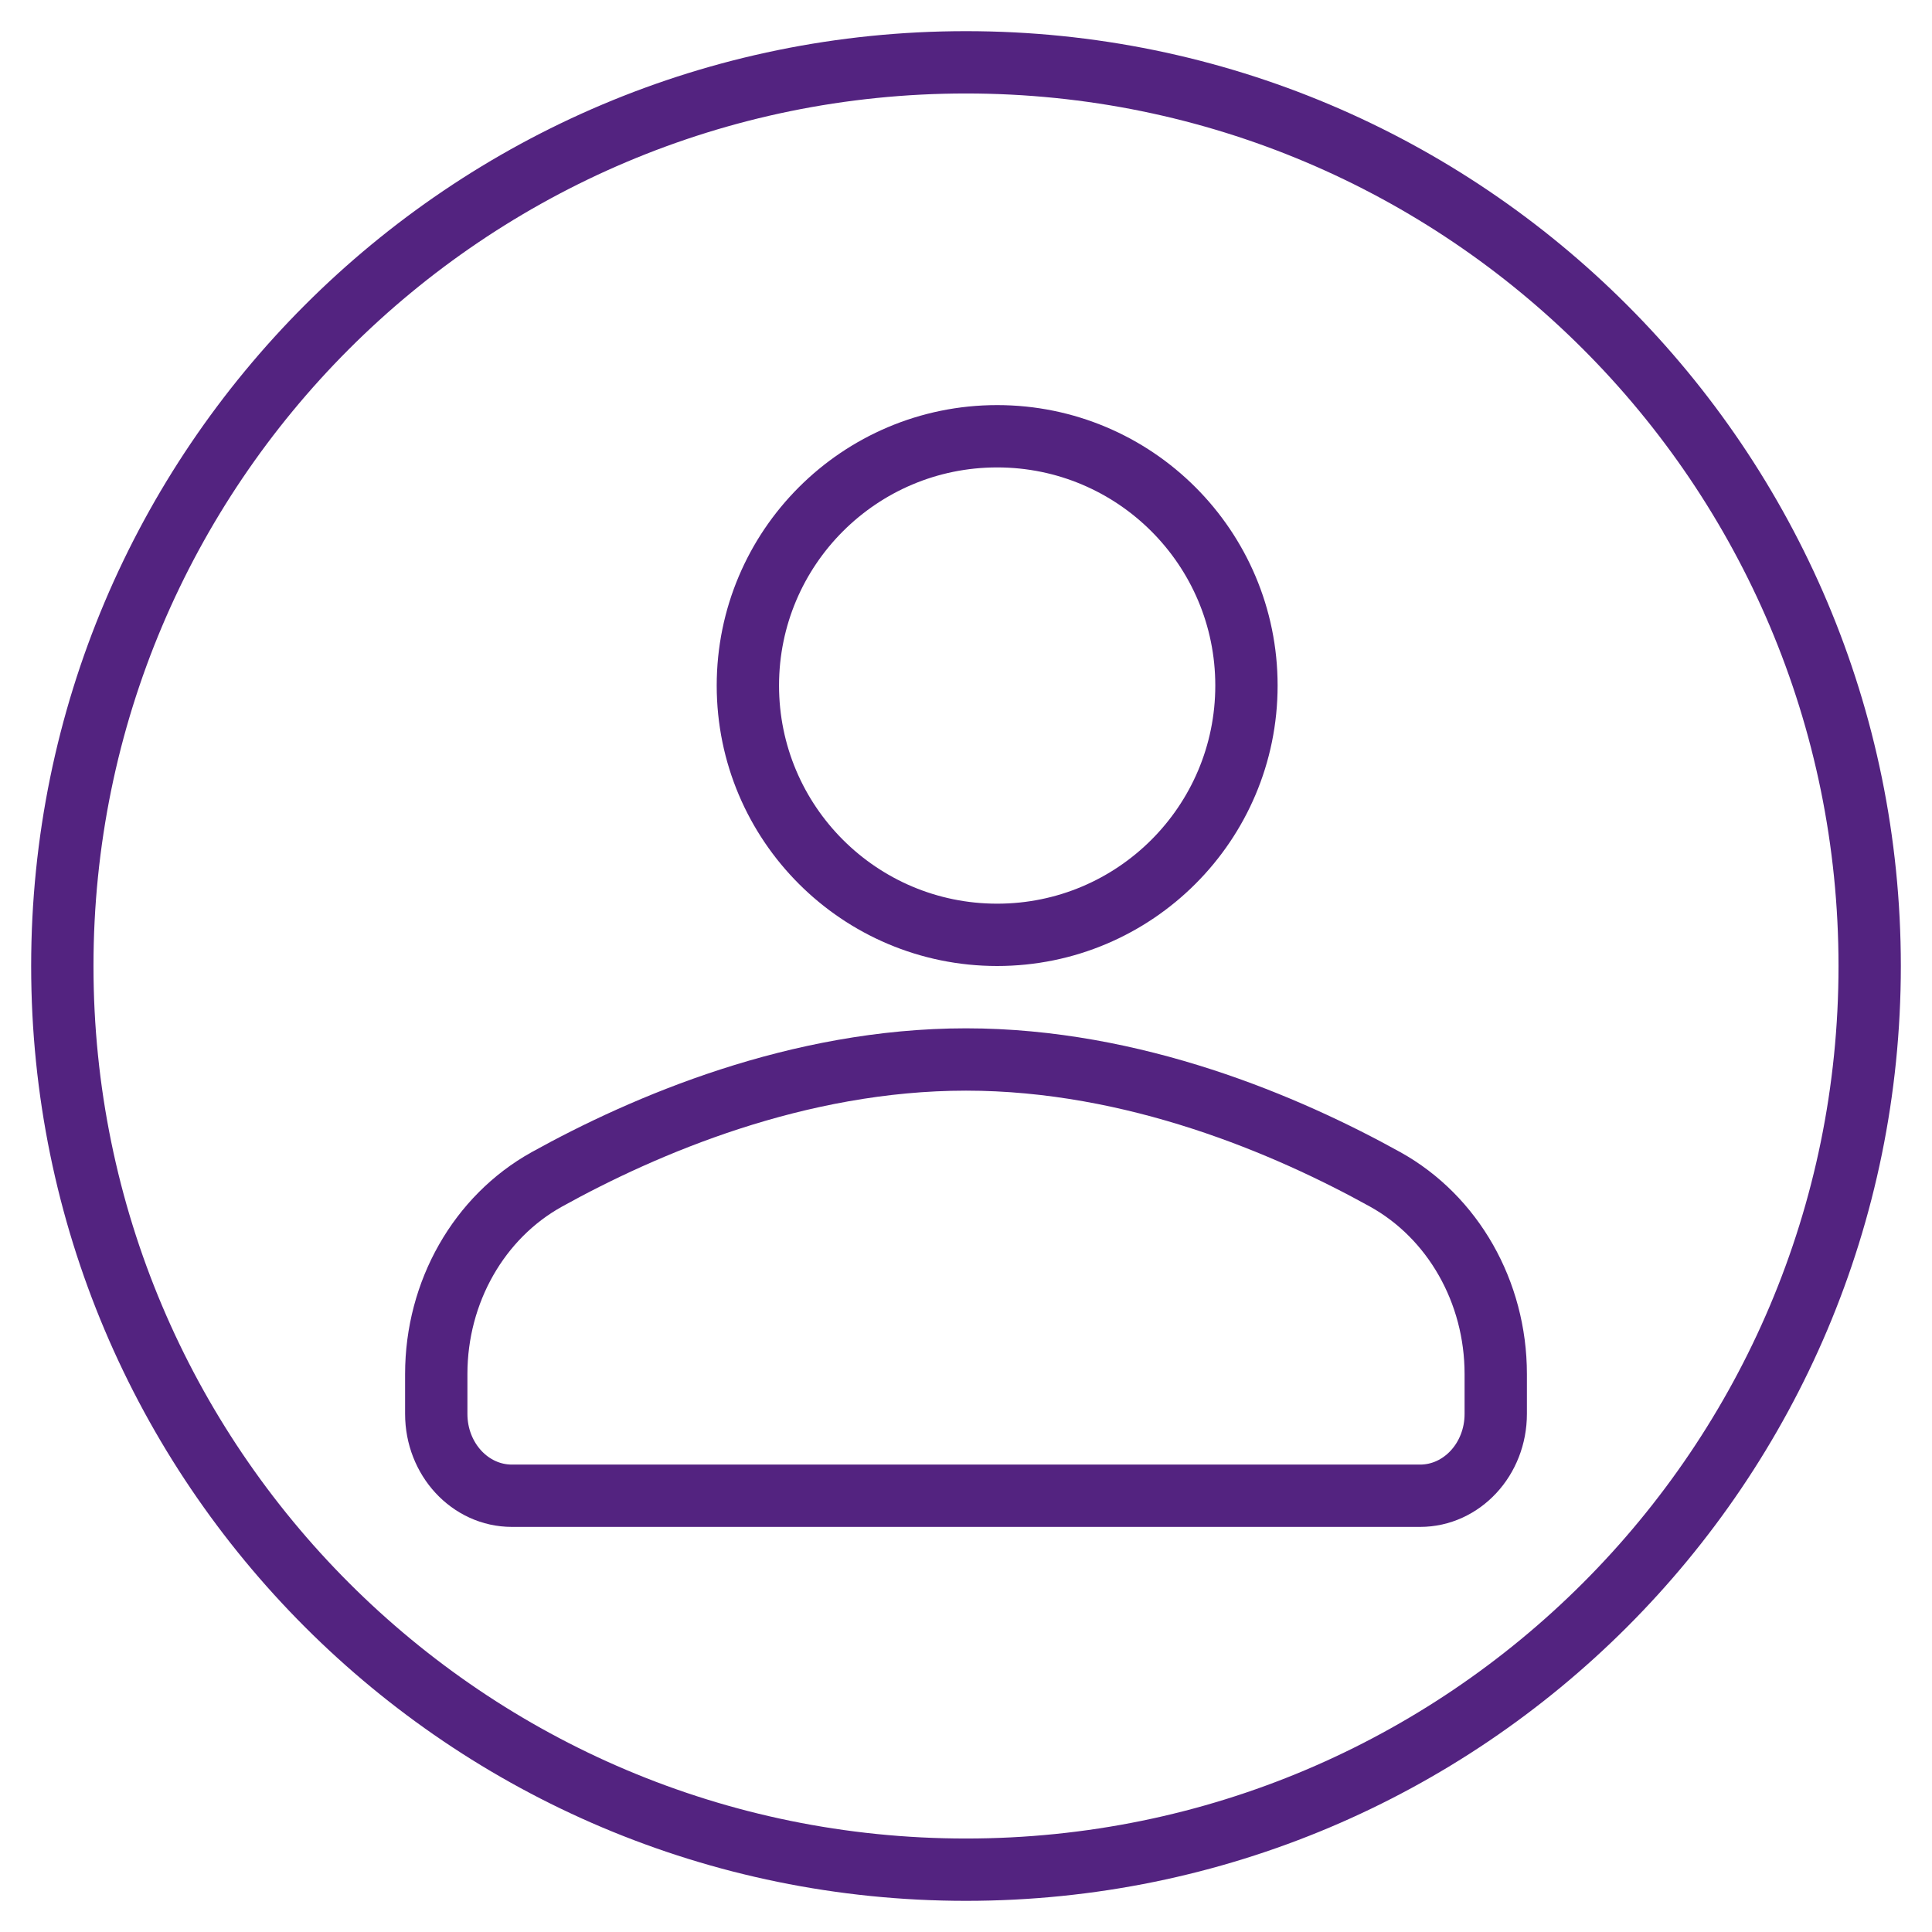
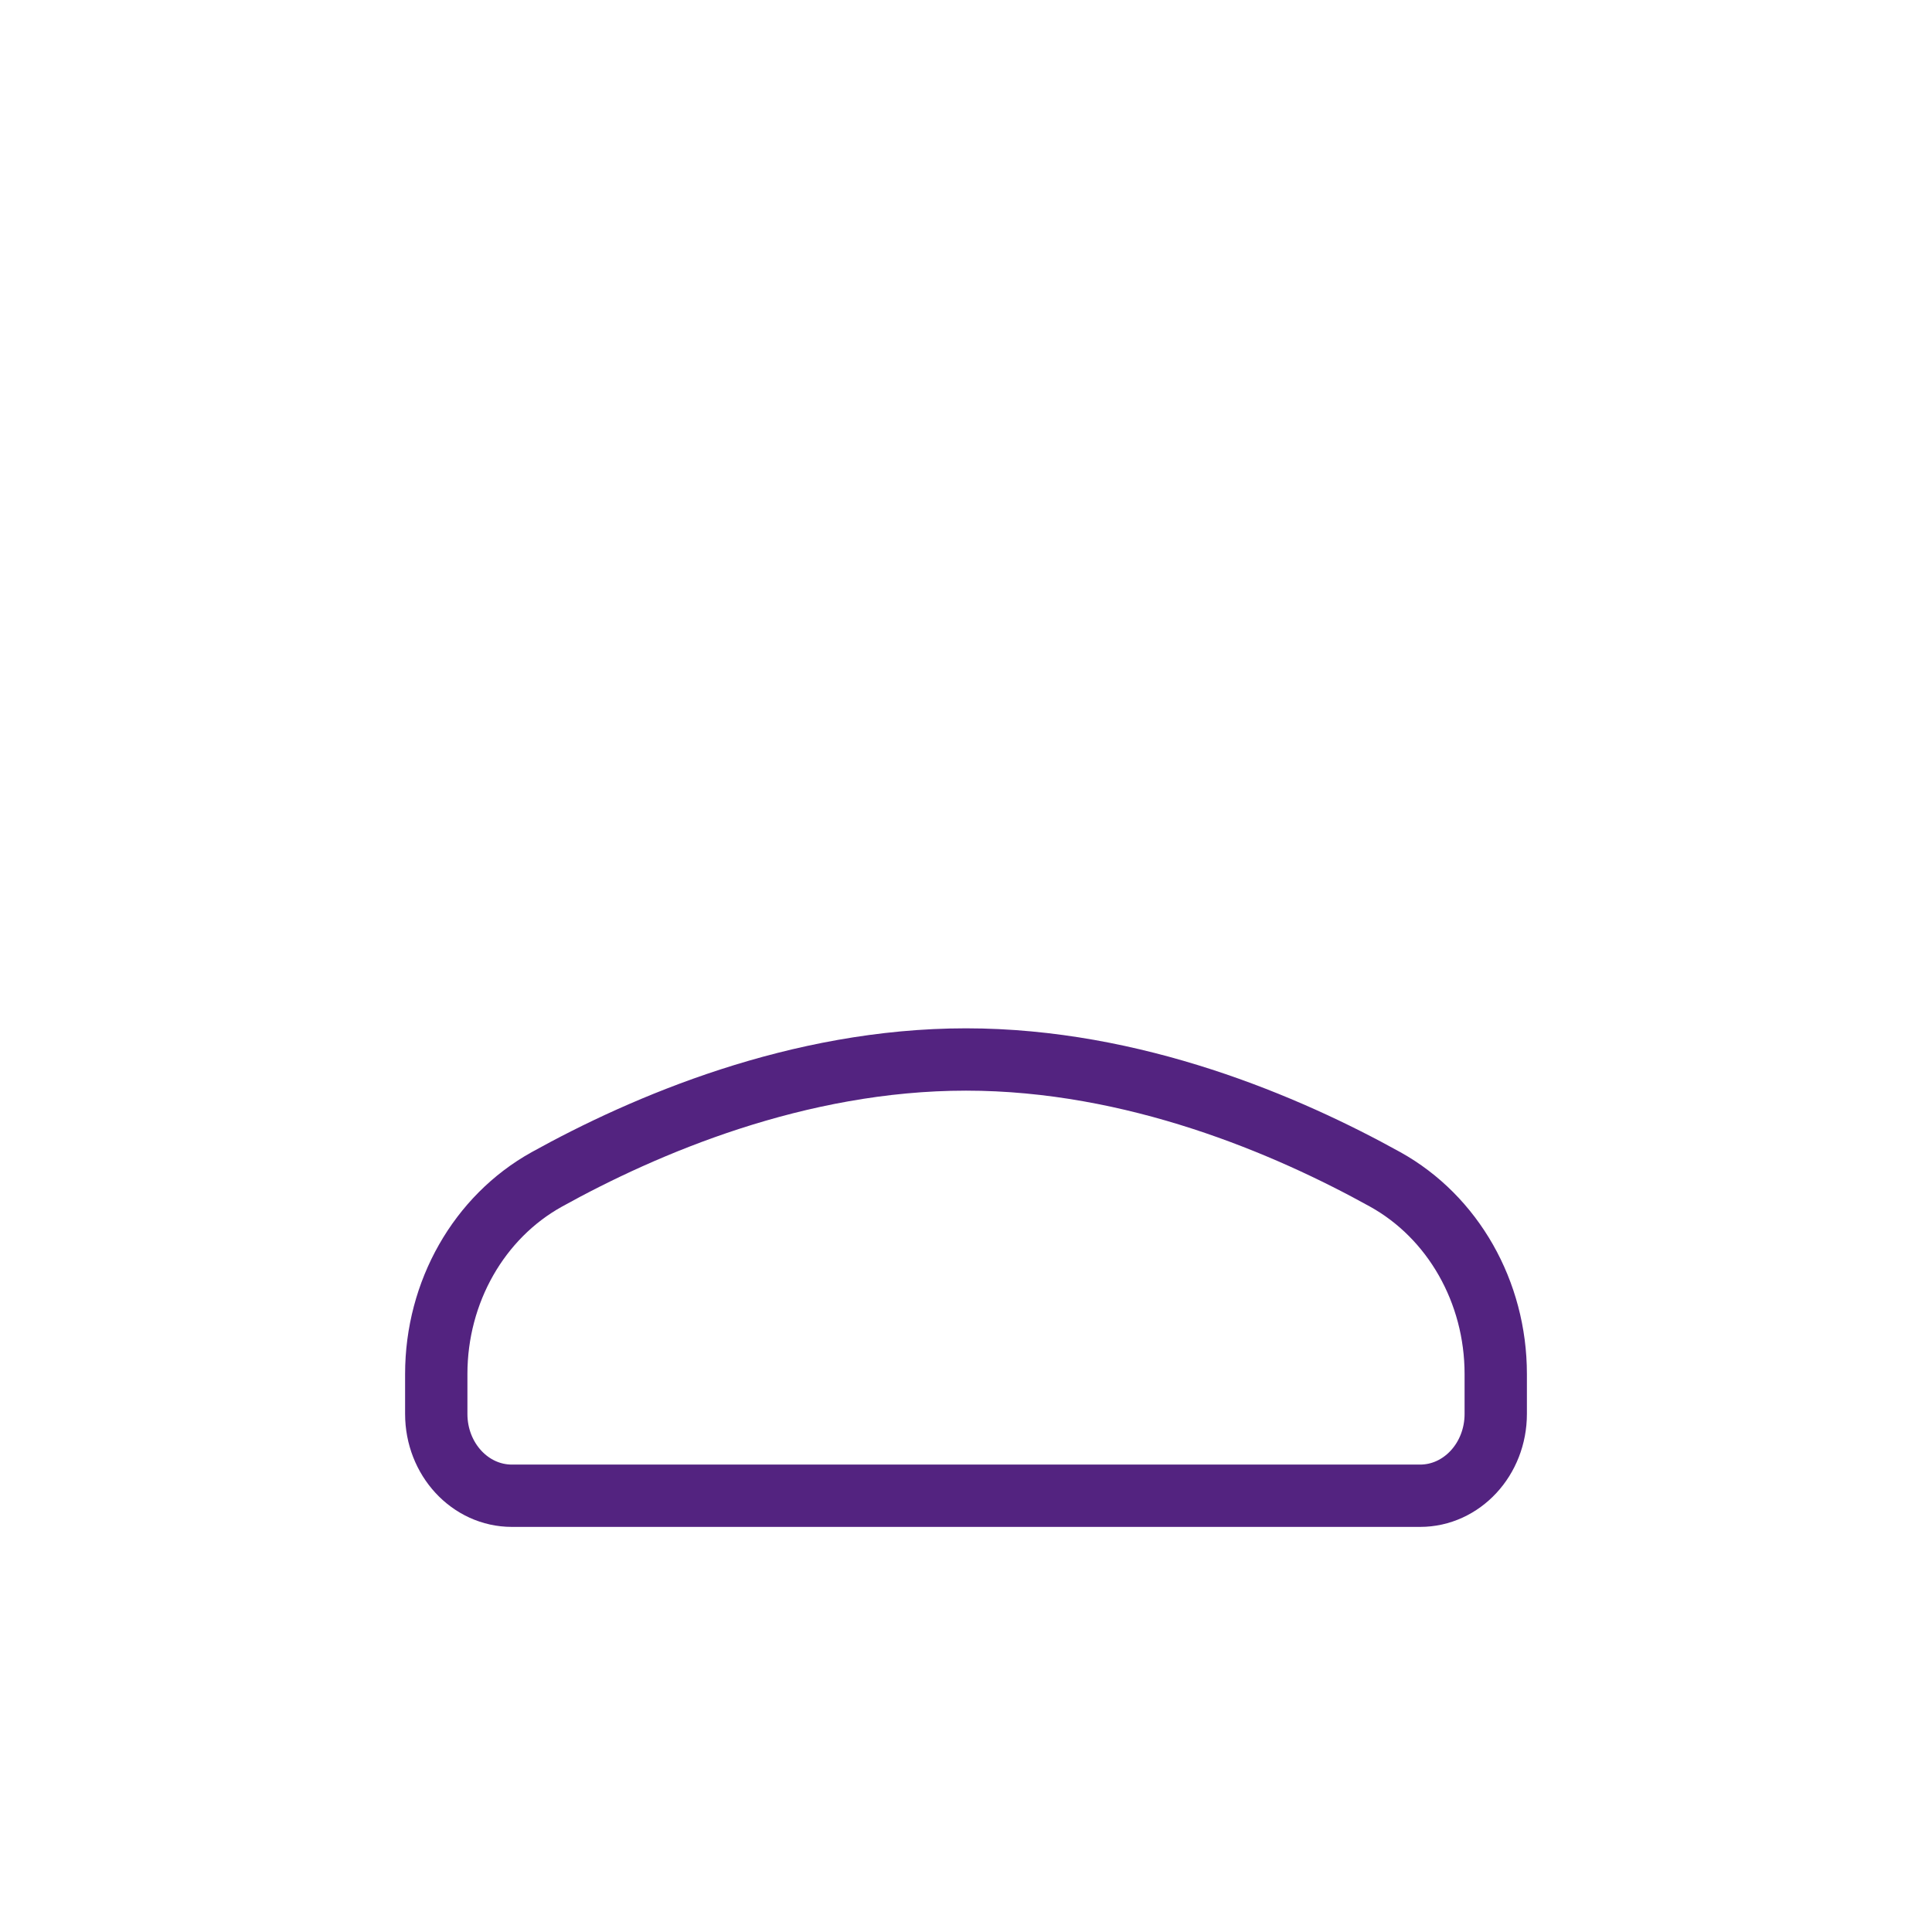
<svg xmlns="http://www.w3.org/2000/svg" width="31px" height="31px" viewBox="0 0 31 31" version="1.1">
  <title>Group 2</title>
  <desc>Created with Sketch.</desc>
  <g id="Symbols" stroke="none" stroke-width="1" fill="none" fill-rule="evenodd" stroke-linecap="round" stroke-linejoin="round">
    <g id="Nav-/-Navbar" transform="translate(-1310, -69)" stroke="#532380">
      <g id="Group-2" transform="translate(1311, 70)">
-         <path d="M29,14.5 C29,22.508 22.508,29 14.5,29 C6.492,29 0,22.508 0,14.5 C0,6.492 6.492,0 14.5,0 C22.508,0 29,6.492 29,14.5 Z" id="Stroke-291" />
-         <path d="M19,10 C19,12.209 17.209,14 15,14 C12.791,14 11,12.209 11,10 C11,7.791 12.791,6 15,6 C17.209,6 19,7.791 19,10 Z" id="Stroke-293" />
        <path d="M14.5,16 C11.799,16 9.343,17.054 7.772,17.925 C6.687,18.528 6,19.728 6,21.047 L6,21.687 C6,22.413 6.543,23 7.214,23 L21.786,23 C22.456,23 23,22.413 23,21.687 L23,21.047 C23,19.728 22.313,18.528 21.228,17.925 C19.657,17.054 17.201,16 14.5,16 Z" id="Stroke-295" />
      </g>
    </g>
  </g>
</svg>